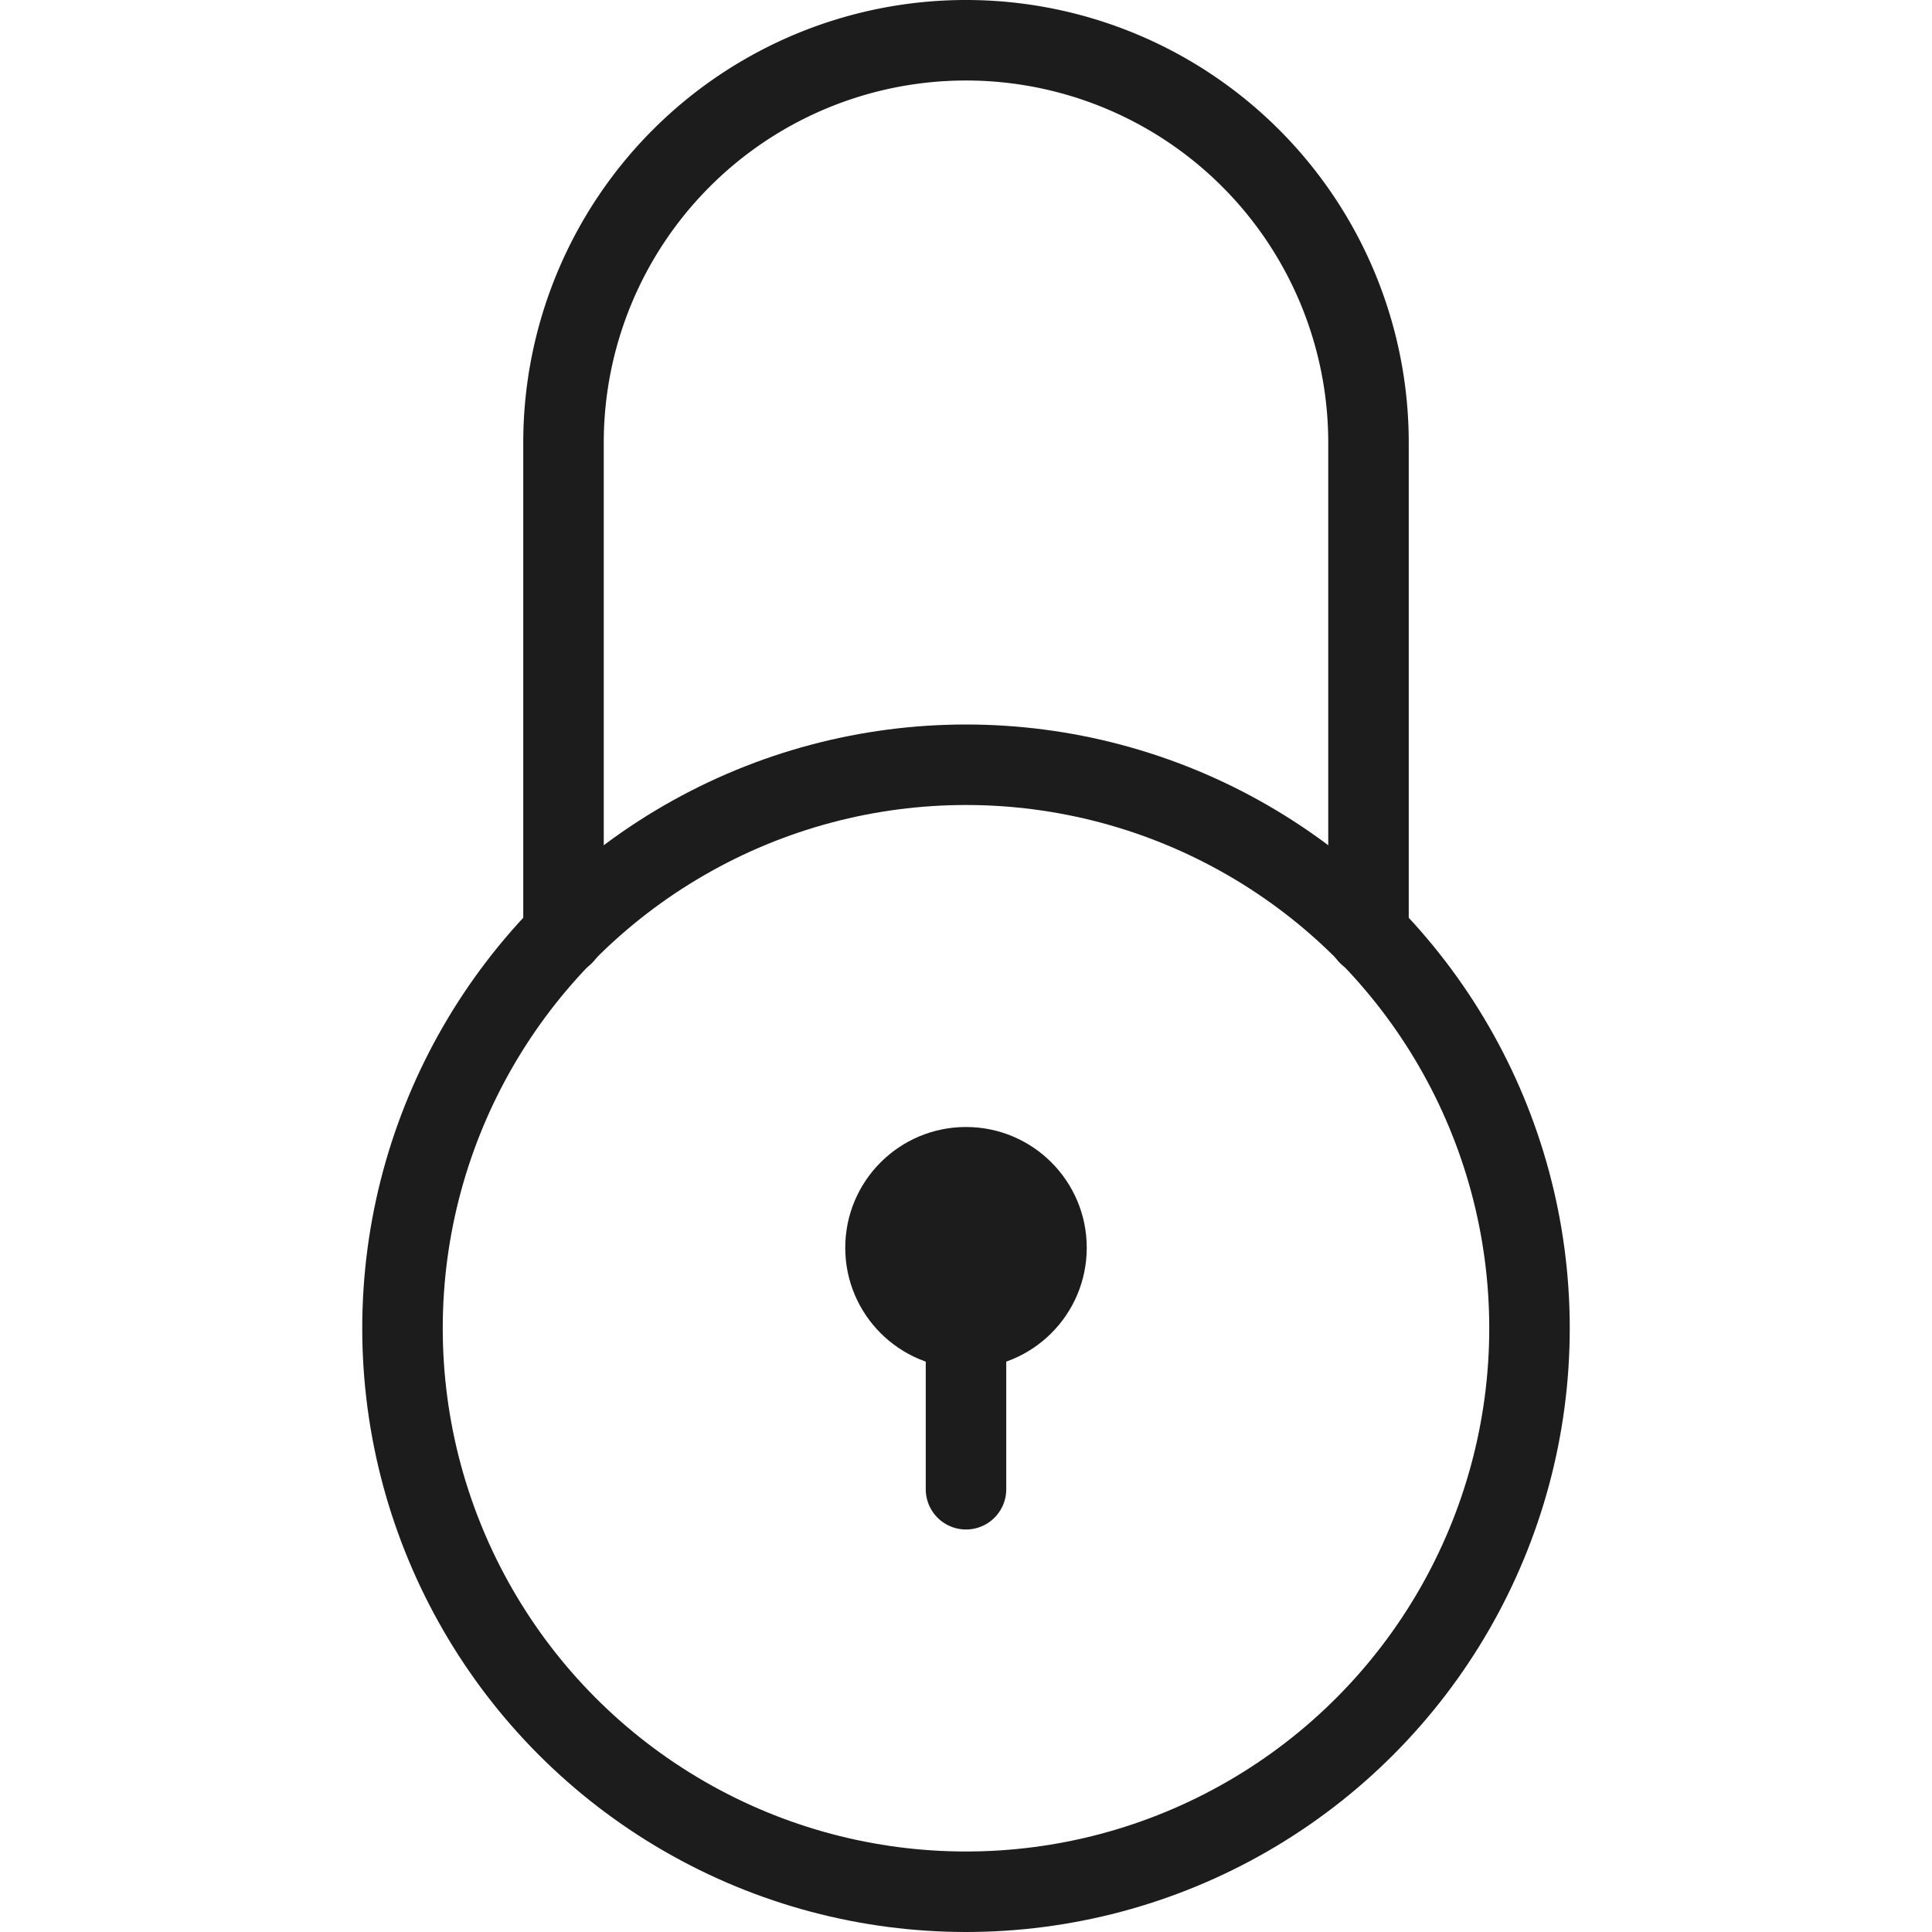
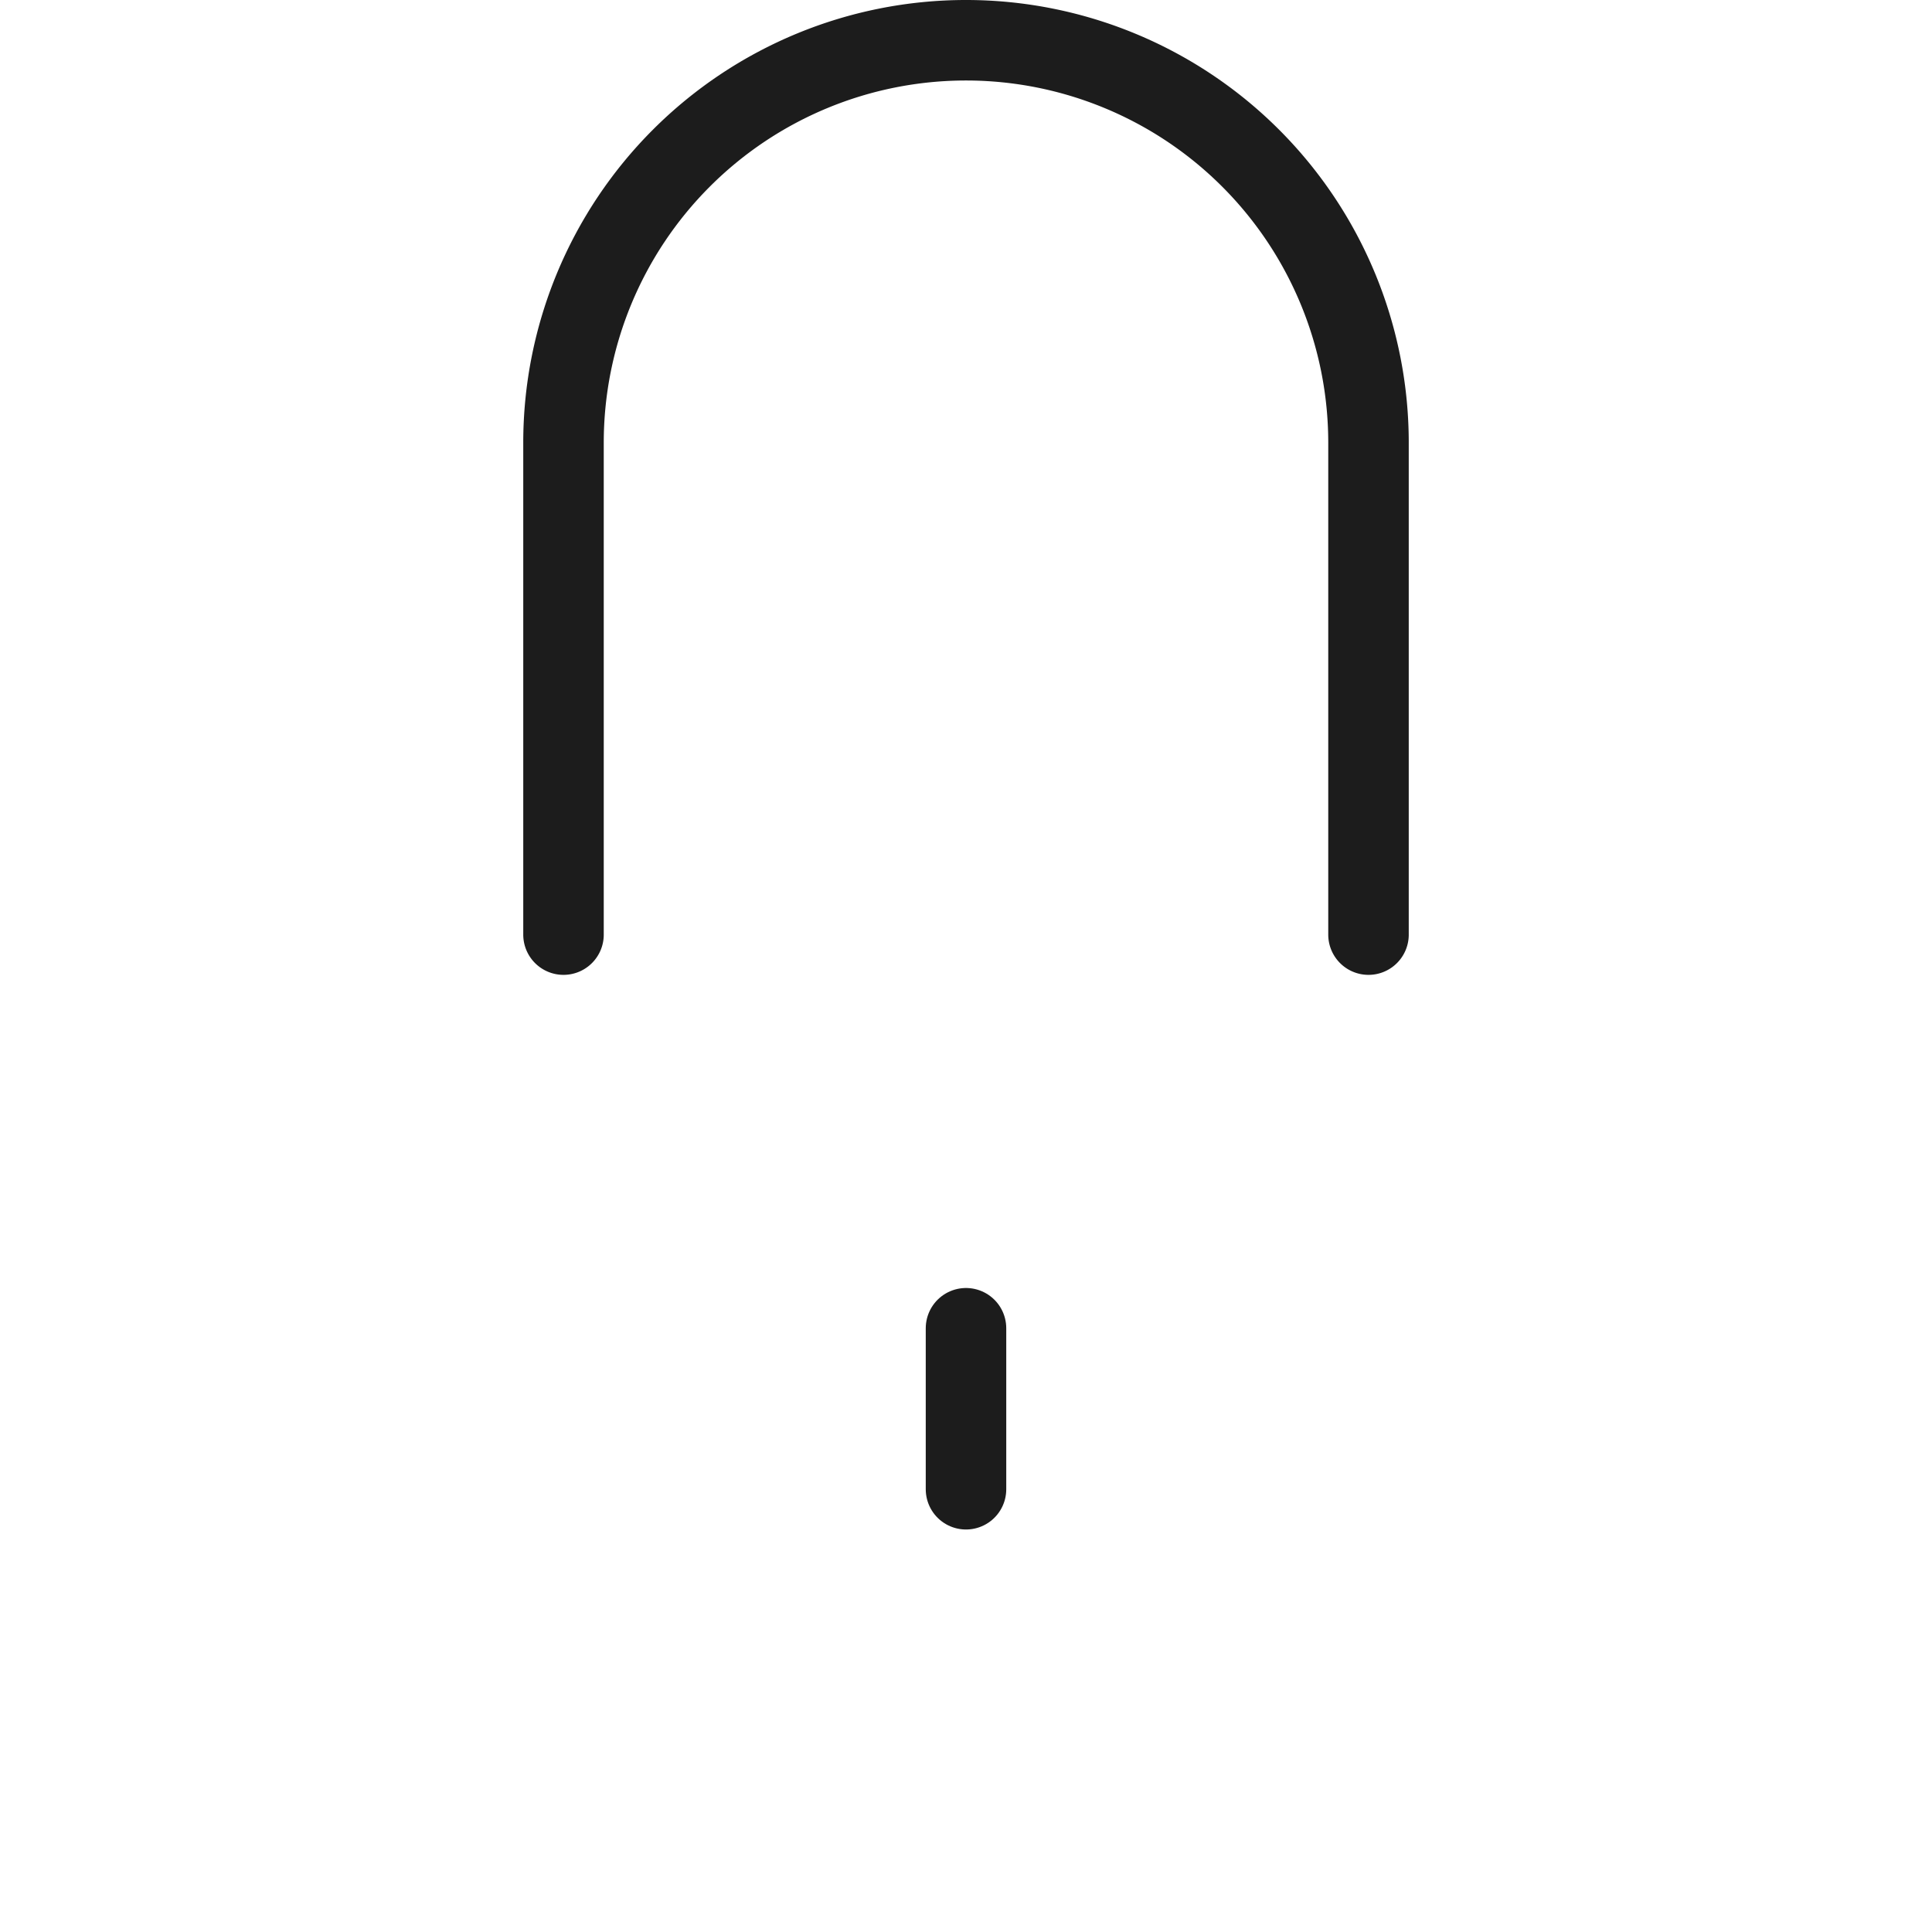
<svg xmlns="http://www.w3.org/2000/svg" width="40" height="40" viewBox="0 0 15 24">
  <g id="Calque_2" data-name="Calque 2">
    <g id="transport">
-       <circle cx="7.5" cy="16.5" r="7" fill="none" stroke="#1c1c1c" stroke-linecap="round" stroke-linejoin="round" />
      <path d="M2.5,11.61V5.5a5,5,0,1,1,10,0v6.11" fill="none" stroke="#1c1c1c" stroke-linecap="round" stroke-linejoin="round" />
      <line x1="7.5" y1="16.5" x2="7.5" y2="18.5" fill="none" stroke="#1c1c1c" stroke-linecap="round" stroke-linejoin="round" />
-       <circle cx="7.5" cy="15.5" r="1.5" fill="#1c1c1c" />
    </g>
  </g>
</svg>